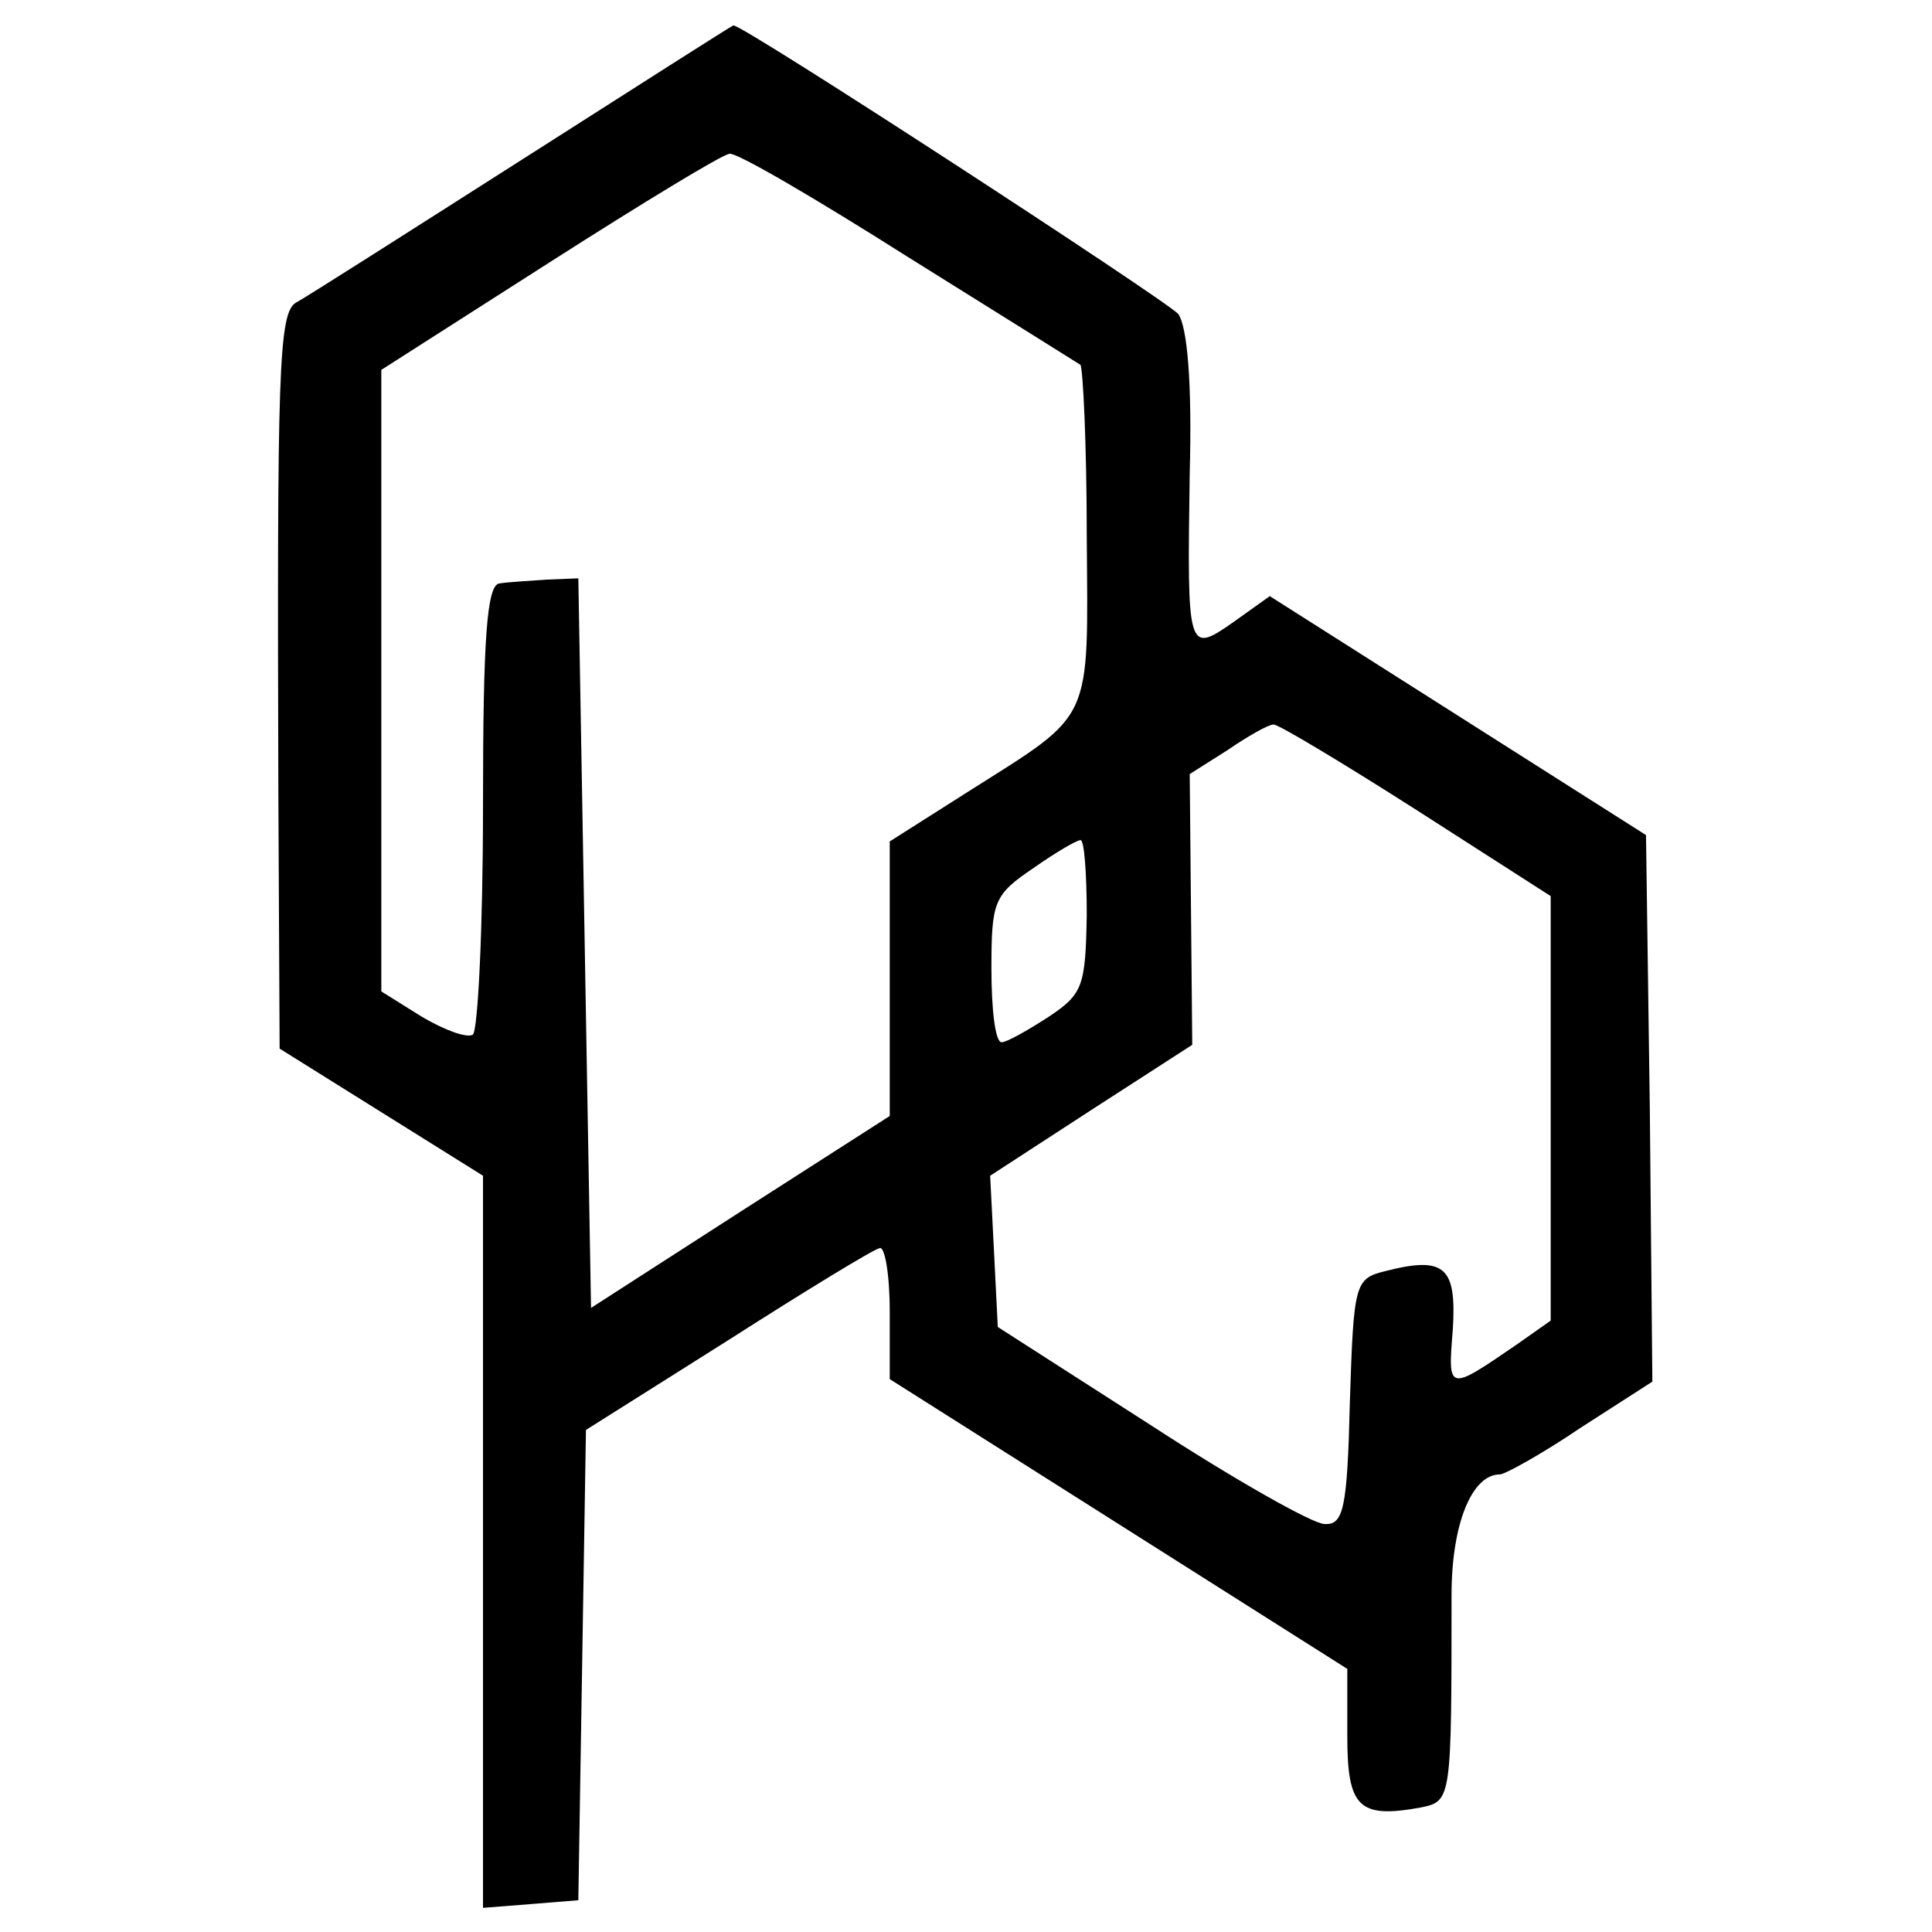
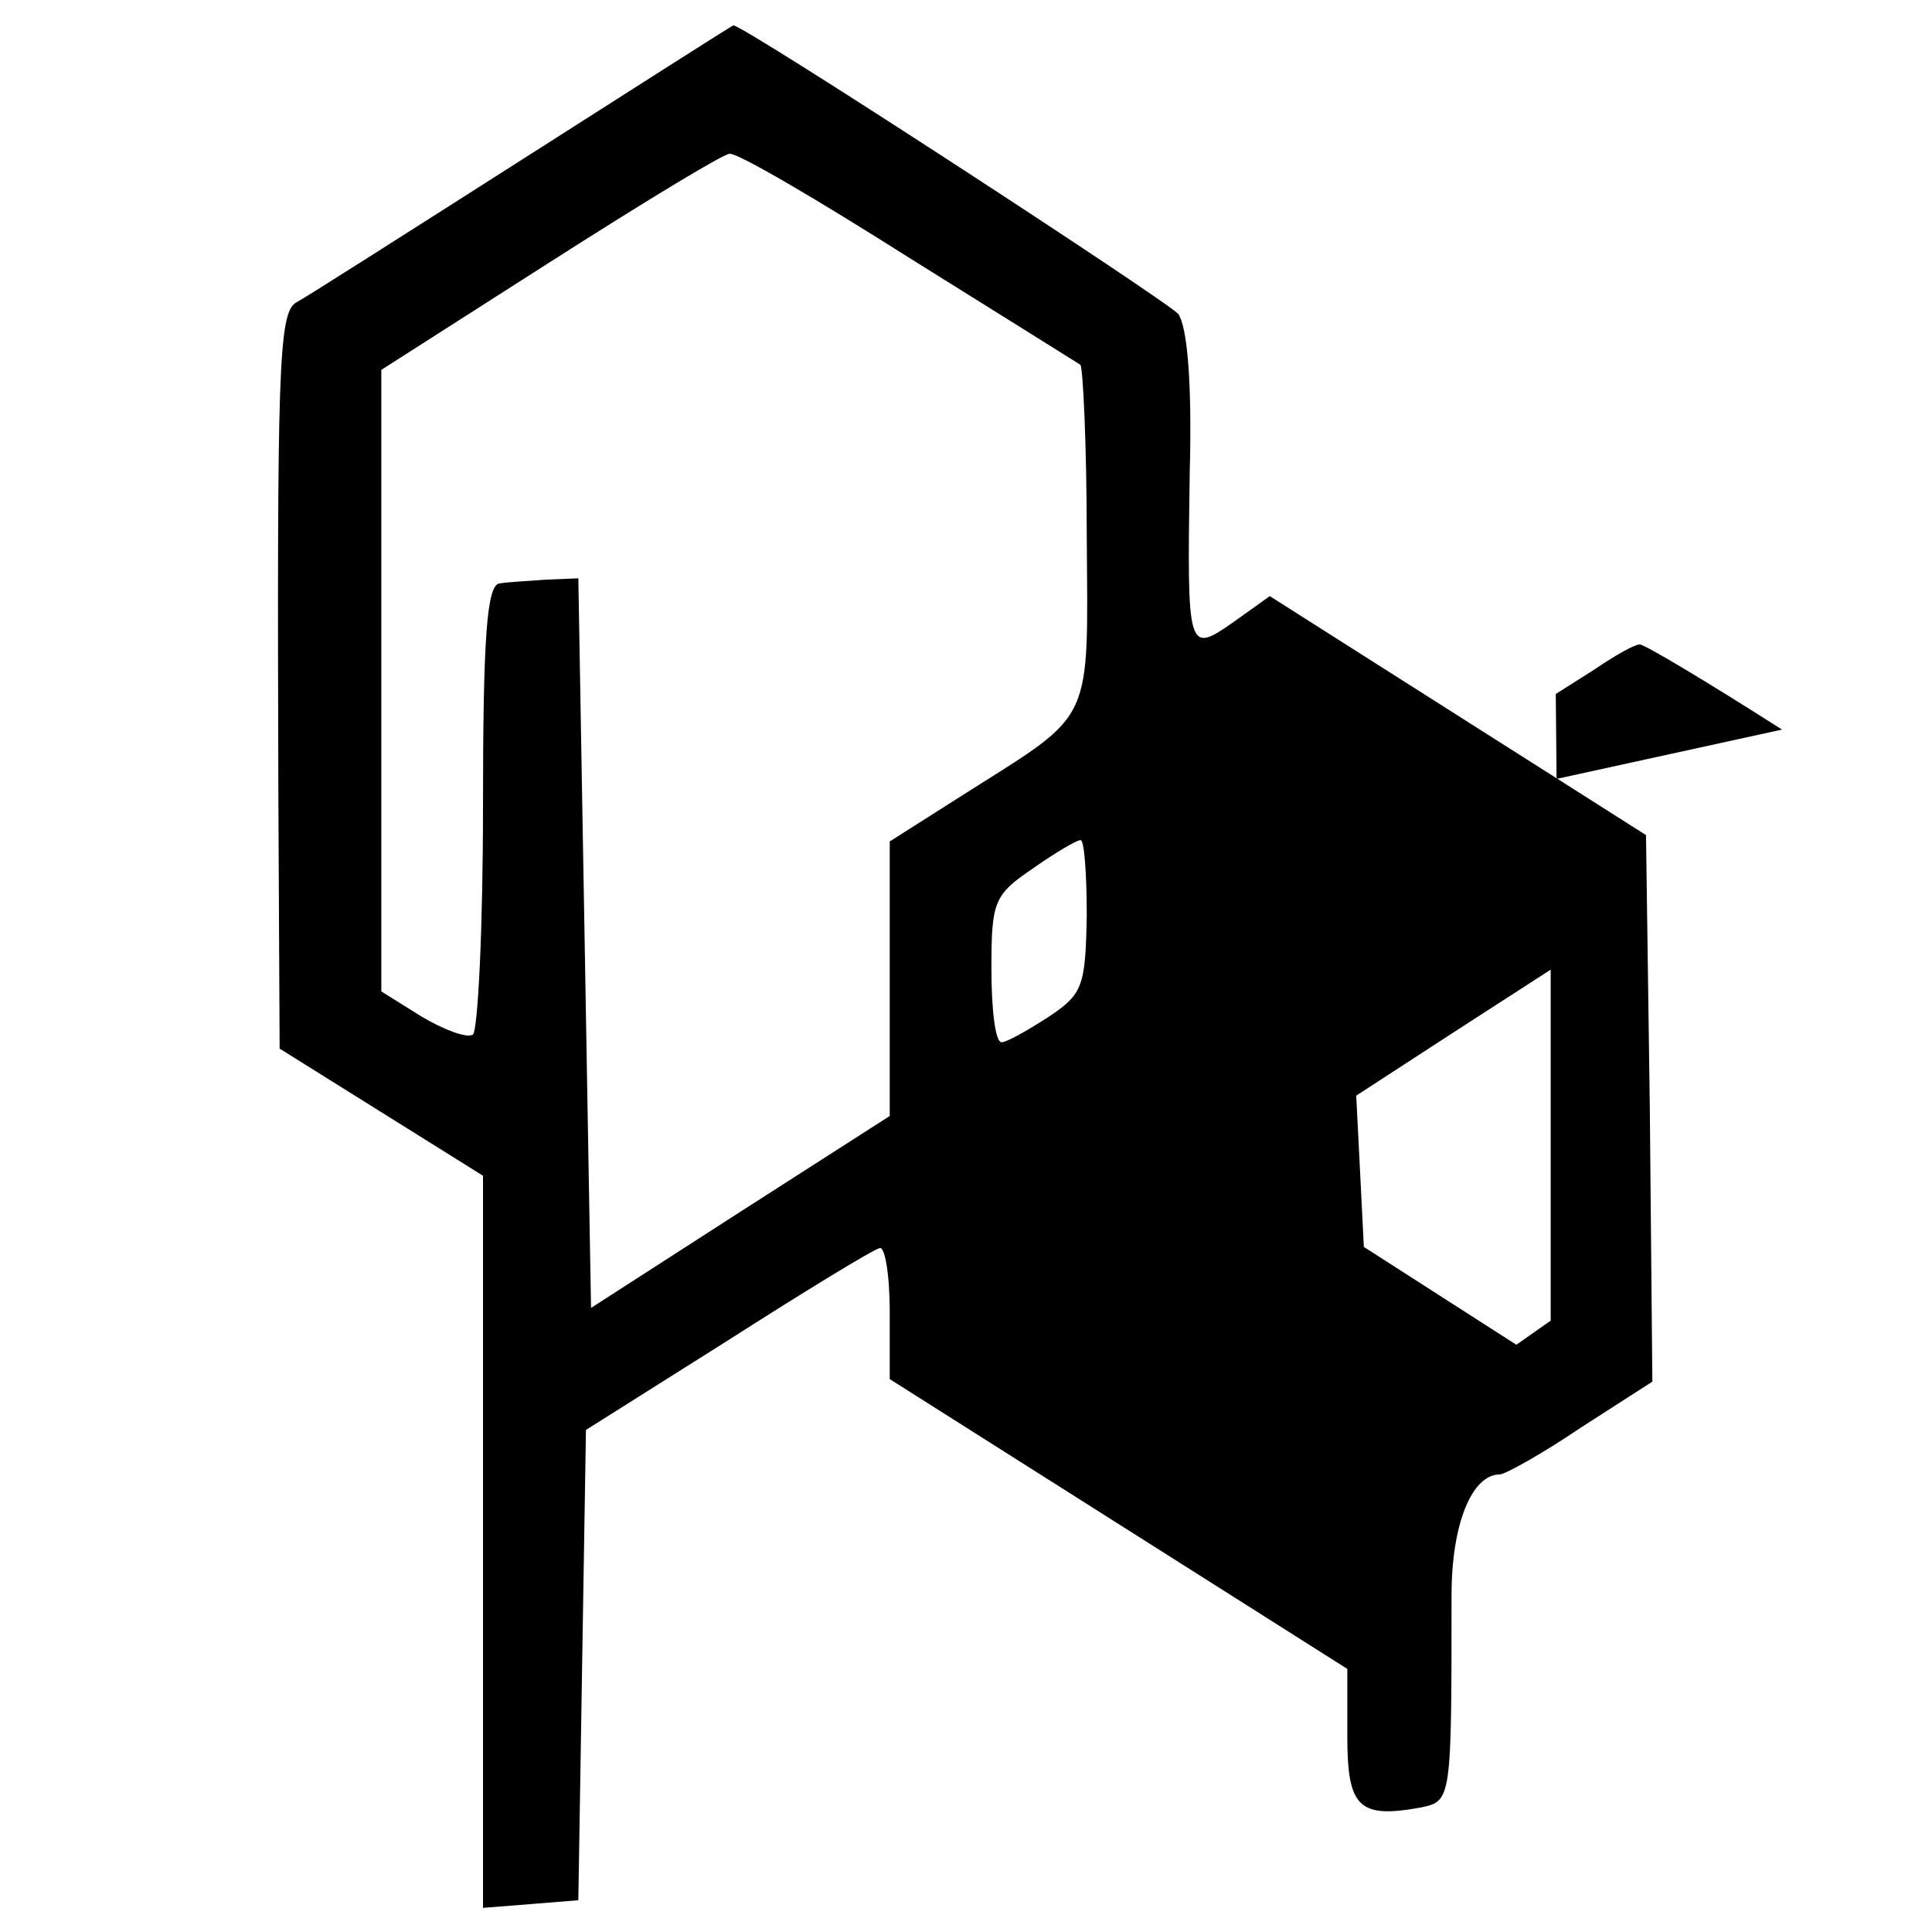
<svg xmlns="http://www.w3.org/2000/svg" version="1.0" width="152pt" height="152pt" viewBox="0 0 152 152" preserveAspectRatio="xMidYMid meet">
  <g transform="translate(0,152) scale(0.1,-0.1)" fill="#000000" stroke="none">
-     <path d="M410 1394 c-91 -58 -171 -109 -177 -112 -14 -8 -15 -54 -14 -387 l1 -200 80 -50 80 -50 0 -288 0 -288 38 3 37 3 3 185 3 185 111 70 c61 39 115 72 120 73 4 2 8 -20 8 -50 l0 -53 180 -114 180 -114 0 -53 c0 -56 9 -65 58 -56 24 5 24 6 24 167 0 56 16 95 38 95 4 0 33 16 64 37 l56 36 -2 215 -3 215 -148 94 -148 94 -28 -20 c-37 -26 -37 -24 -35 116 2 73 -2 116 -9 126 -10 11 -343 228 -350 227 -1 0 -76 -48 -167 -106z m304 -76 c72 -45 133 -83 136 -85 2 -2 5 -63 5 -135 1 -148 6 -138 -92 -200 l-63 -40 0 -108 0 -108 -117 -75 -118 -76 -5 287 -5 287 -25 -1 c-14 -1 -31 -2 -37 -3 -10 -1 -13 -43 -13 -175 0 -96 -4 -177 -8 -180 -5 -3 -23 4 -40 14 l-32 20 0 244 0 245 133 85 c72 46 136 85 141 85 6 1 69 -36 140 -81z m400 -435 l106 -68 0 -167 0 -167 -27 -19 c-54 -37 -54 -37 -50 12 3 49 -6 58 -53 46 -24 -6 -25 -9 -28 -103 -2 -84 -5 -97 -20 -96 -9 0 -71 35 -137 78 l-120 77 -3 60 -3 59 80 52 79 51 -1 107 -1 106 30 19 c16 11 32 20 36 20 4 0 54 -30 112 -67z m-259 -83 c-1 -56 -3 -62 -30 -80 -17 -11 -33 -20 -37 -20 -5 0 -8 26 -8 58 0 53 2 58 33 79 17 12 34 22 37 22 3 1 5 -26 5 -59z" />
+     <path d="M410 1394 c-91 -58 -171 -109 -177 -112 -14 -8 -15 -54 -14 -387 l1 -200 80 -50 80 -50 0 -288 0 -288 38 3 37 3 3 185 3 185 111 70 c61 39 115 72 120 73 4 2 8 -20 8 -50 l0 -53 180 -114 180 -114 0 -53 c0 -56 9 -65 58 -56 24 5 24 6 24 167 0 56 16 95 38 95 4 0 33 16 64 37 l56 36 -2 215 -3 215 -148 94 -148 94 -28 -20 c-37 -26 -37 -24 -35 116 2 73 -2 116 -9 126 -10 11 -343 228 -350 227 -1 0 -76 -48 -167 -106z m304 -76 c72 -45 133 -83 136 -85 2 -2 5 -63 5 -135 1 -148 6 -138 -92 -200 l-63 -40 0 -108 0 -108 -117 -75 -118 -76 -5 287 -5 287 -25 -1 c-14 -1 -31 -2 -37 -3 -10 -1 -13 -43 -13 -175 0 -96 -4 -177 -8 -180 -5 -3 -23 4 -40 14 l-32 20 0 244 0 245 133 85 c72 46 136 85 141 85 6 1 69 -36 140 -81z m400 -435 l106 -68 0 -167 0 -167 -27 -19 l-120 77 -3 60 -3 59 80 52 79 51 -1 107 -1 106 30 19 c16 11 32 20 36 20 4 0 54 -30 112 -67z m-259 -83 c-1 -56 -3 -62 -30 -80 -17 -11 -33 -20 -37 -20 -5 0 -8 26 -8 58 0 53 2 58 33 79 17 12 34 22 37 22 3 1 5 -26 5 -59z" />
  </g>
</svg>